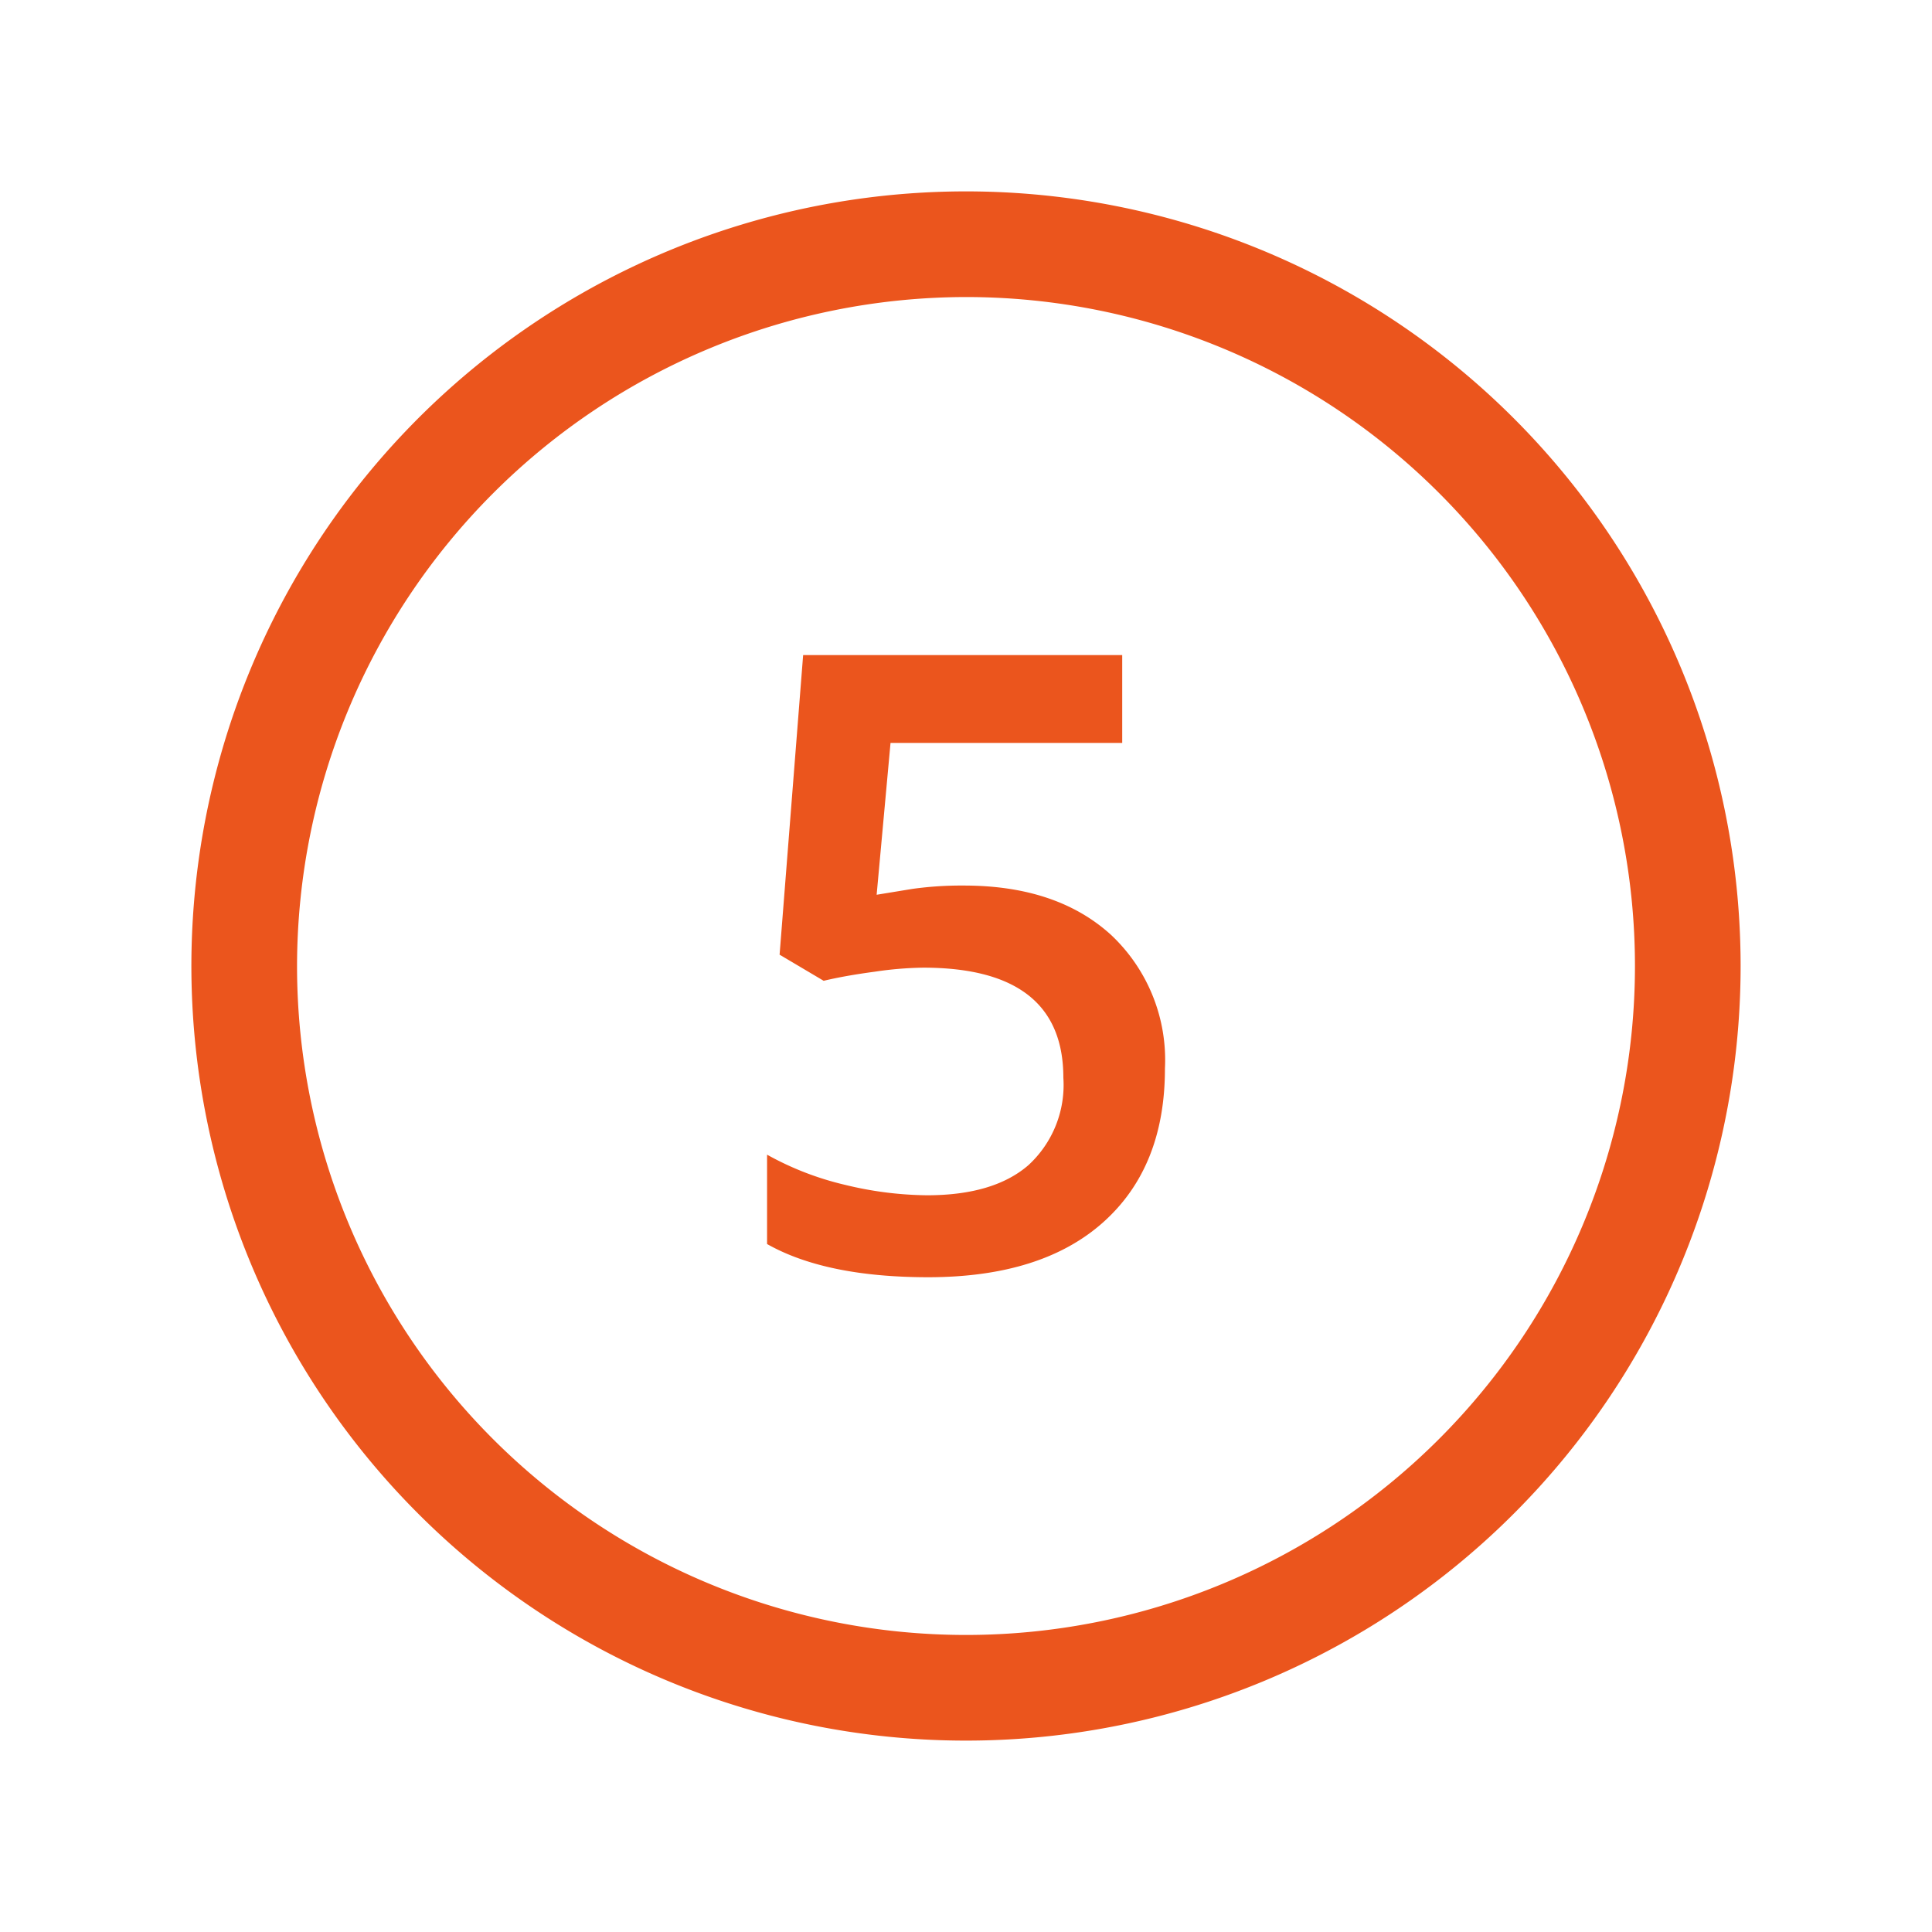
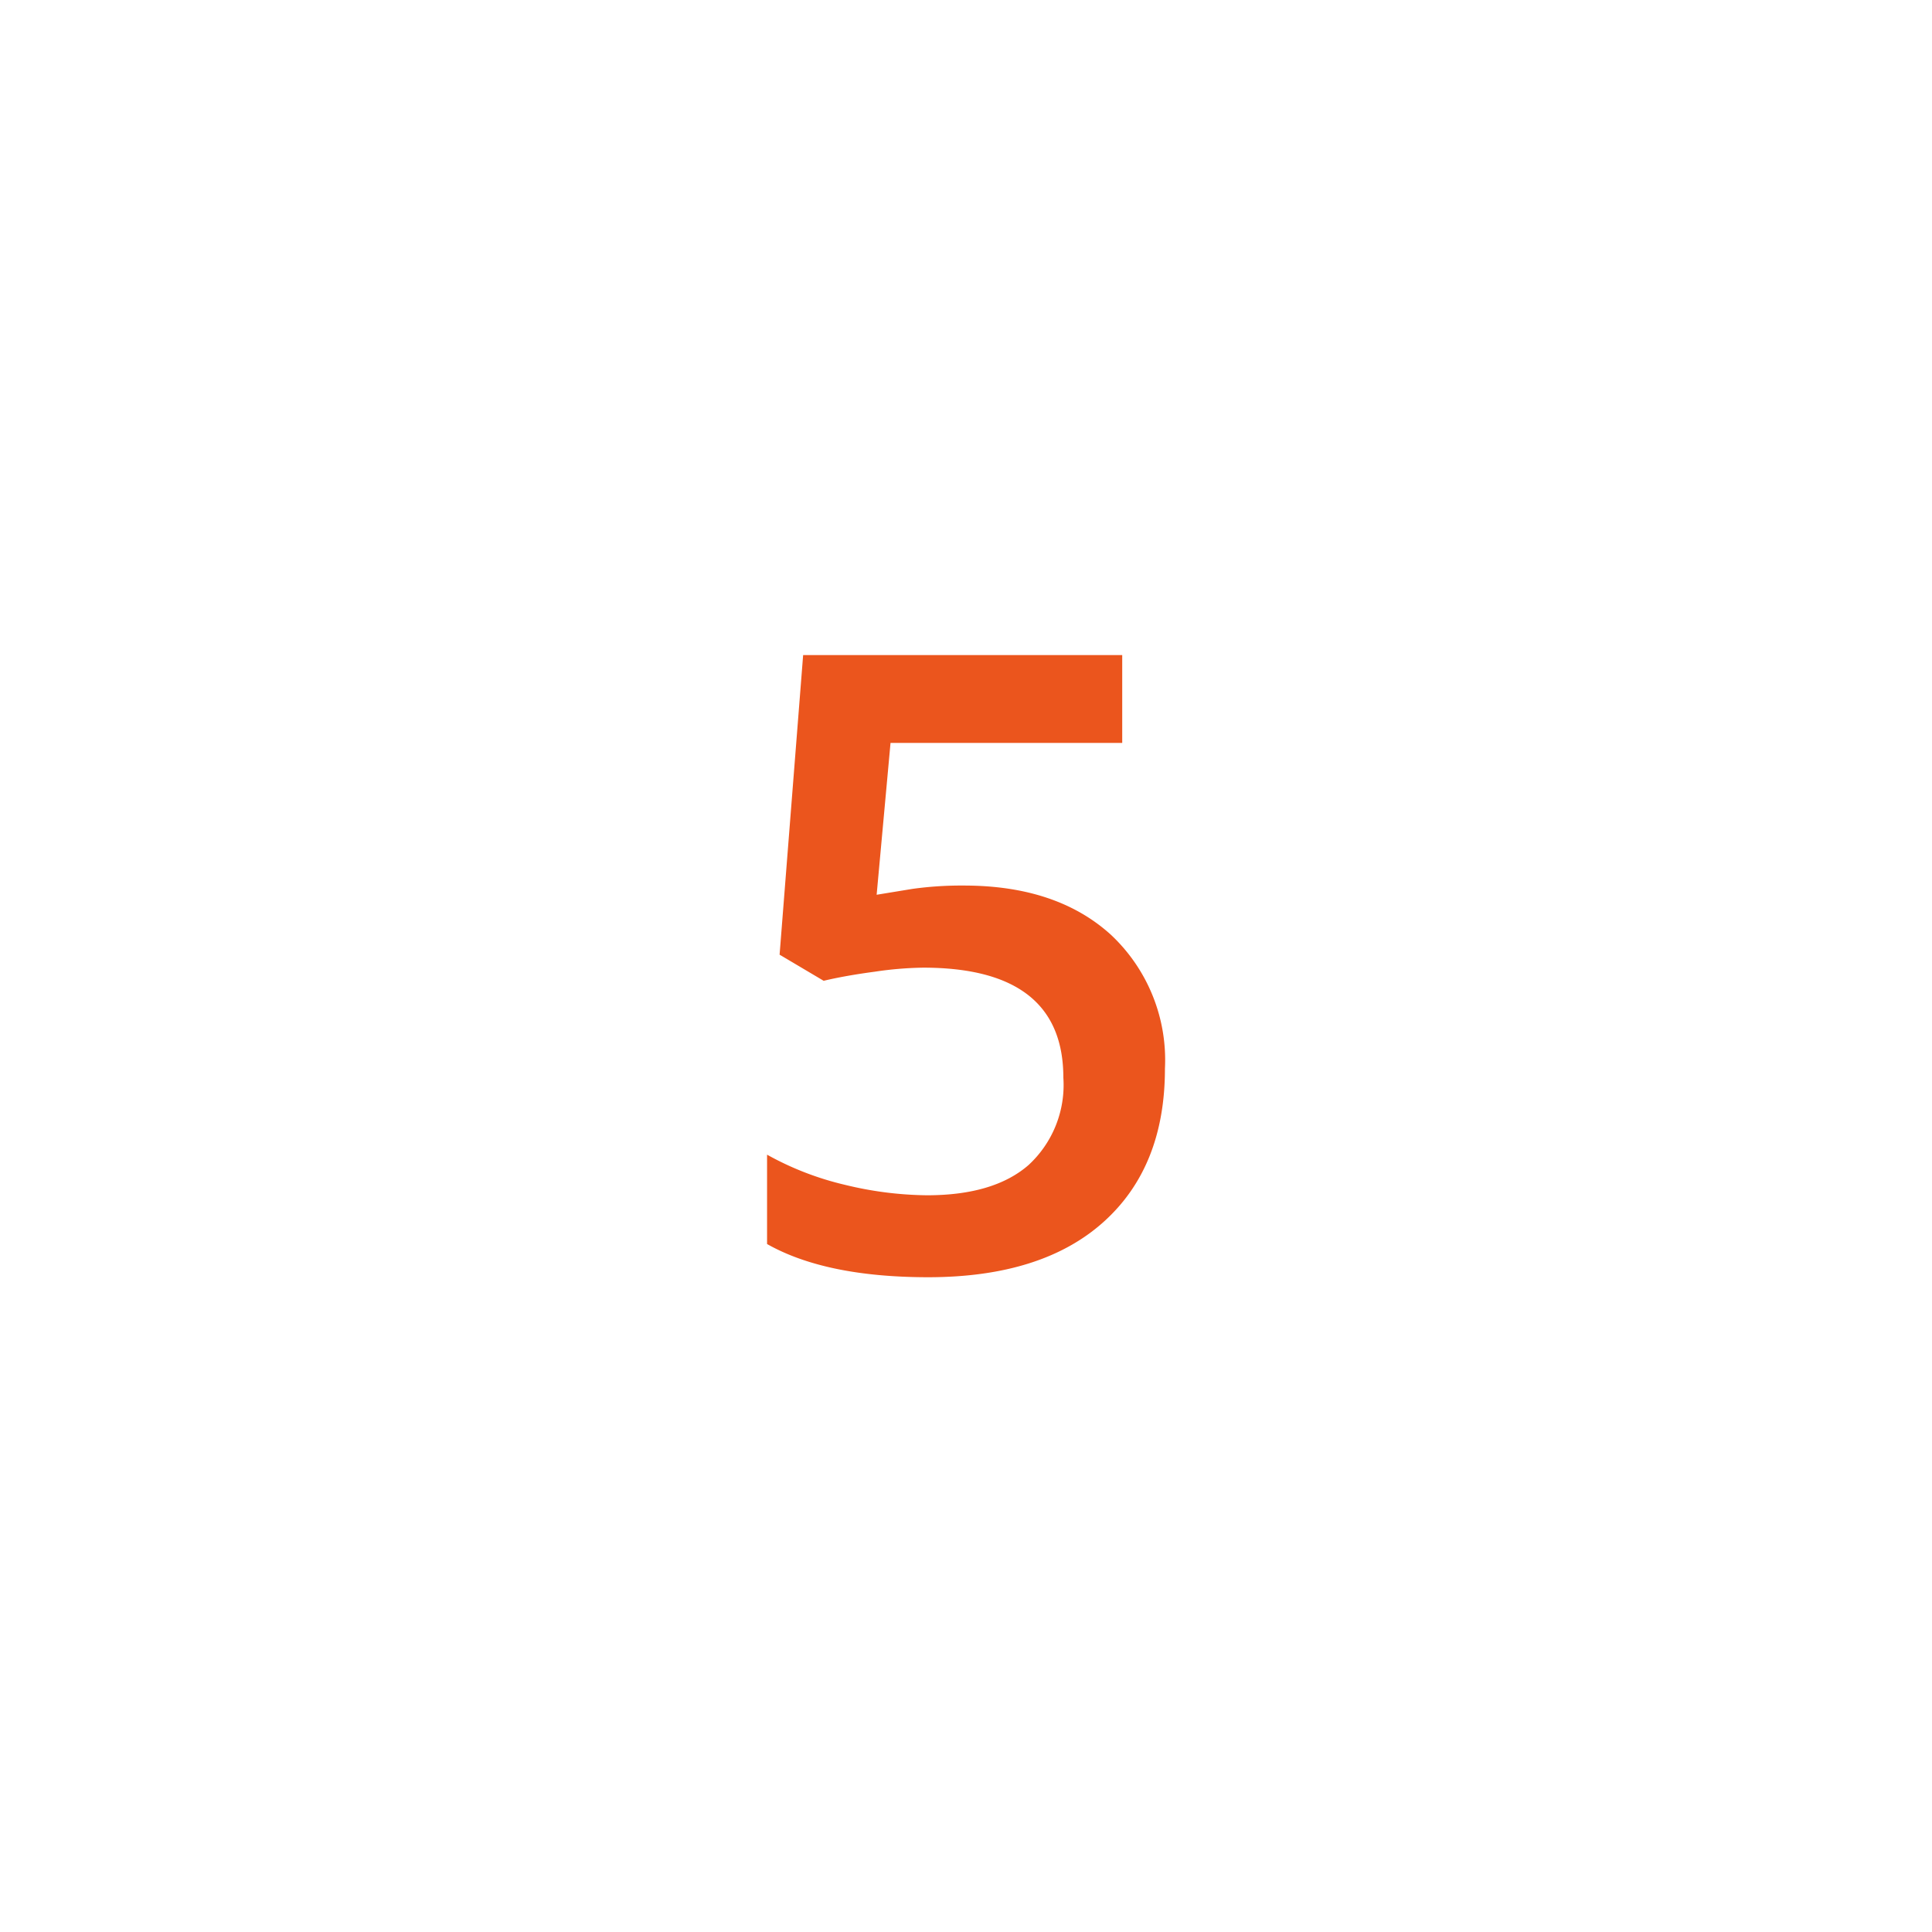
<svg xmlns="http://www.w3.org/2000/svg" id="Capa_1" data-name="Capa 1" width="128" height="128" viewBox="0 0 128 128">
  <defs>
    <style>.cls-1{isolation:isolate;}</style>
  </defs>
  <g id="Ellipse_397" data-name="Ellipse 397">
-     <path fill="#eb551d" d="M64,19.68A44.32,44.32,0,1,1,19.68,64,44.37,44.37,0,0,1,64,19.68m0-7A51.32,51.32,0,1,0,115.32,64,51.32,51.32,0,0,0,64,12.68Z" />
-   </g>
+     </g>
  <g id="_2" data-name=" 2" class="cls-1">
    <g class="cls-1">
      <path fill="#eb551d" d="M63.86,58.67q6.15,0,9.74,3.26a11.37,11.37,0,0,1,3.58,8.87q0,6.51-4.07,10.16T61.52,84.62q-6.81,0-10.7-2.2V76.5a19.87,19.87,0,0,0,5.17,2,23.74,23.74,0,0,0,5.42.69q4.43,0,6.73-2a7.21,7.21,0,0,0,2.31-5.79q0-7.29-9.29-7.29a23.78,23.78,0,0,0-3.22.27c-1.28.17-2.4.37-3.37.6l-2.92-1.73L53.21,43.4H74.35v5.82H59l-.92,10.06,2.38-.39A23.48,23.48,0,0,1,63.86,58.67Z" />
    </g>
  </g>
</svg>